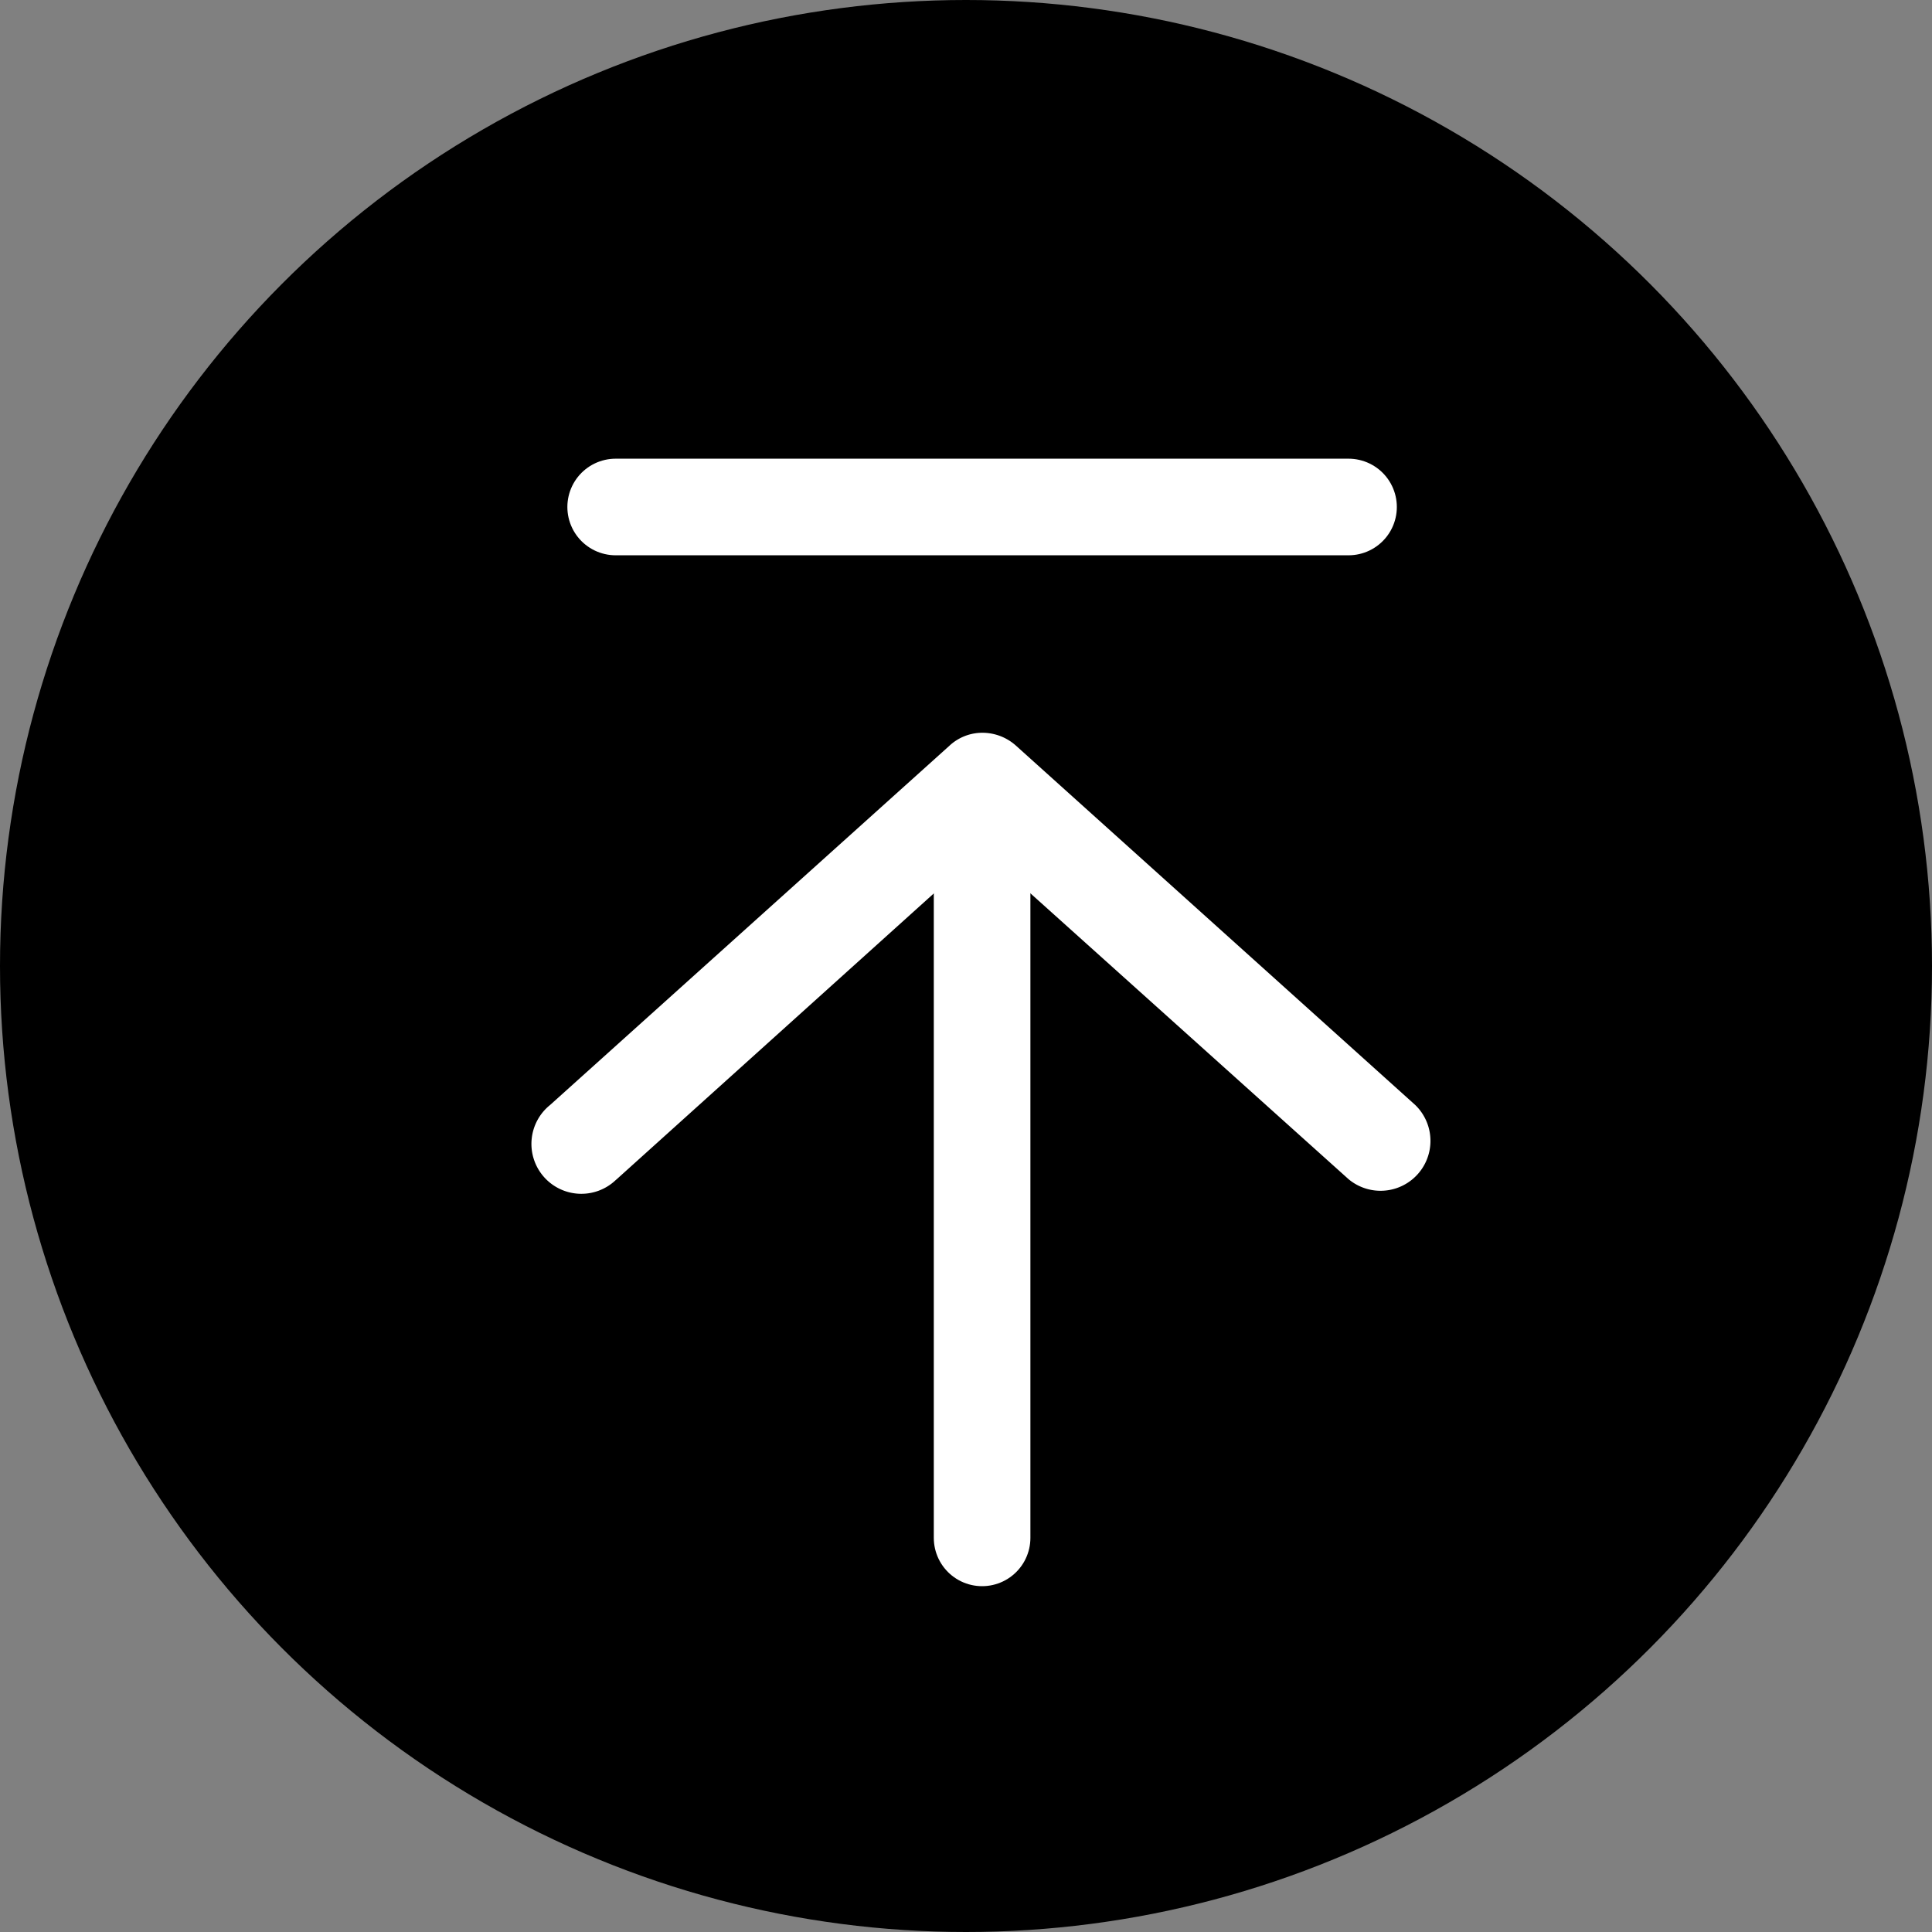
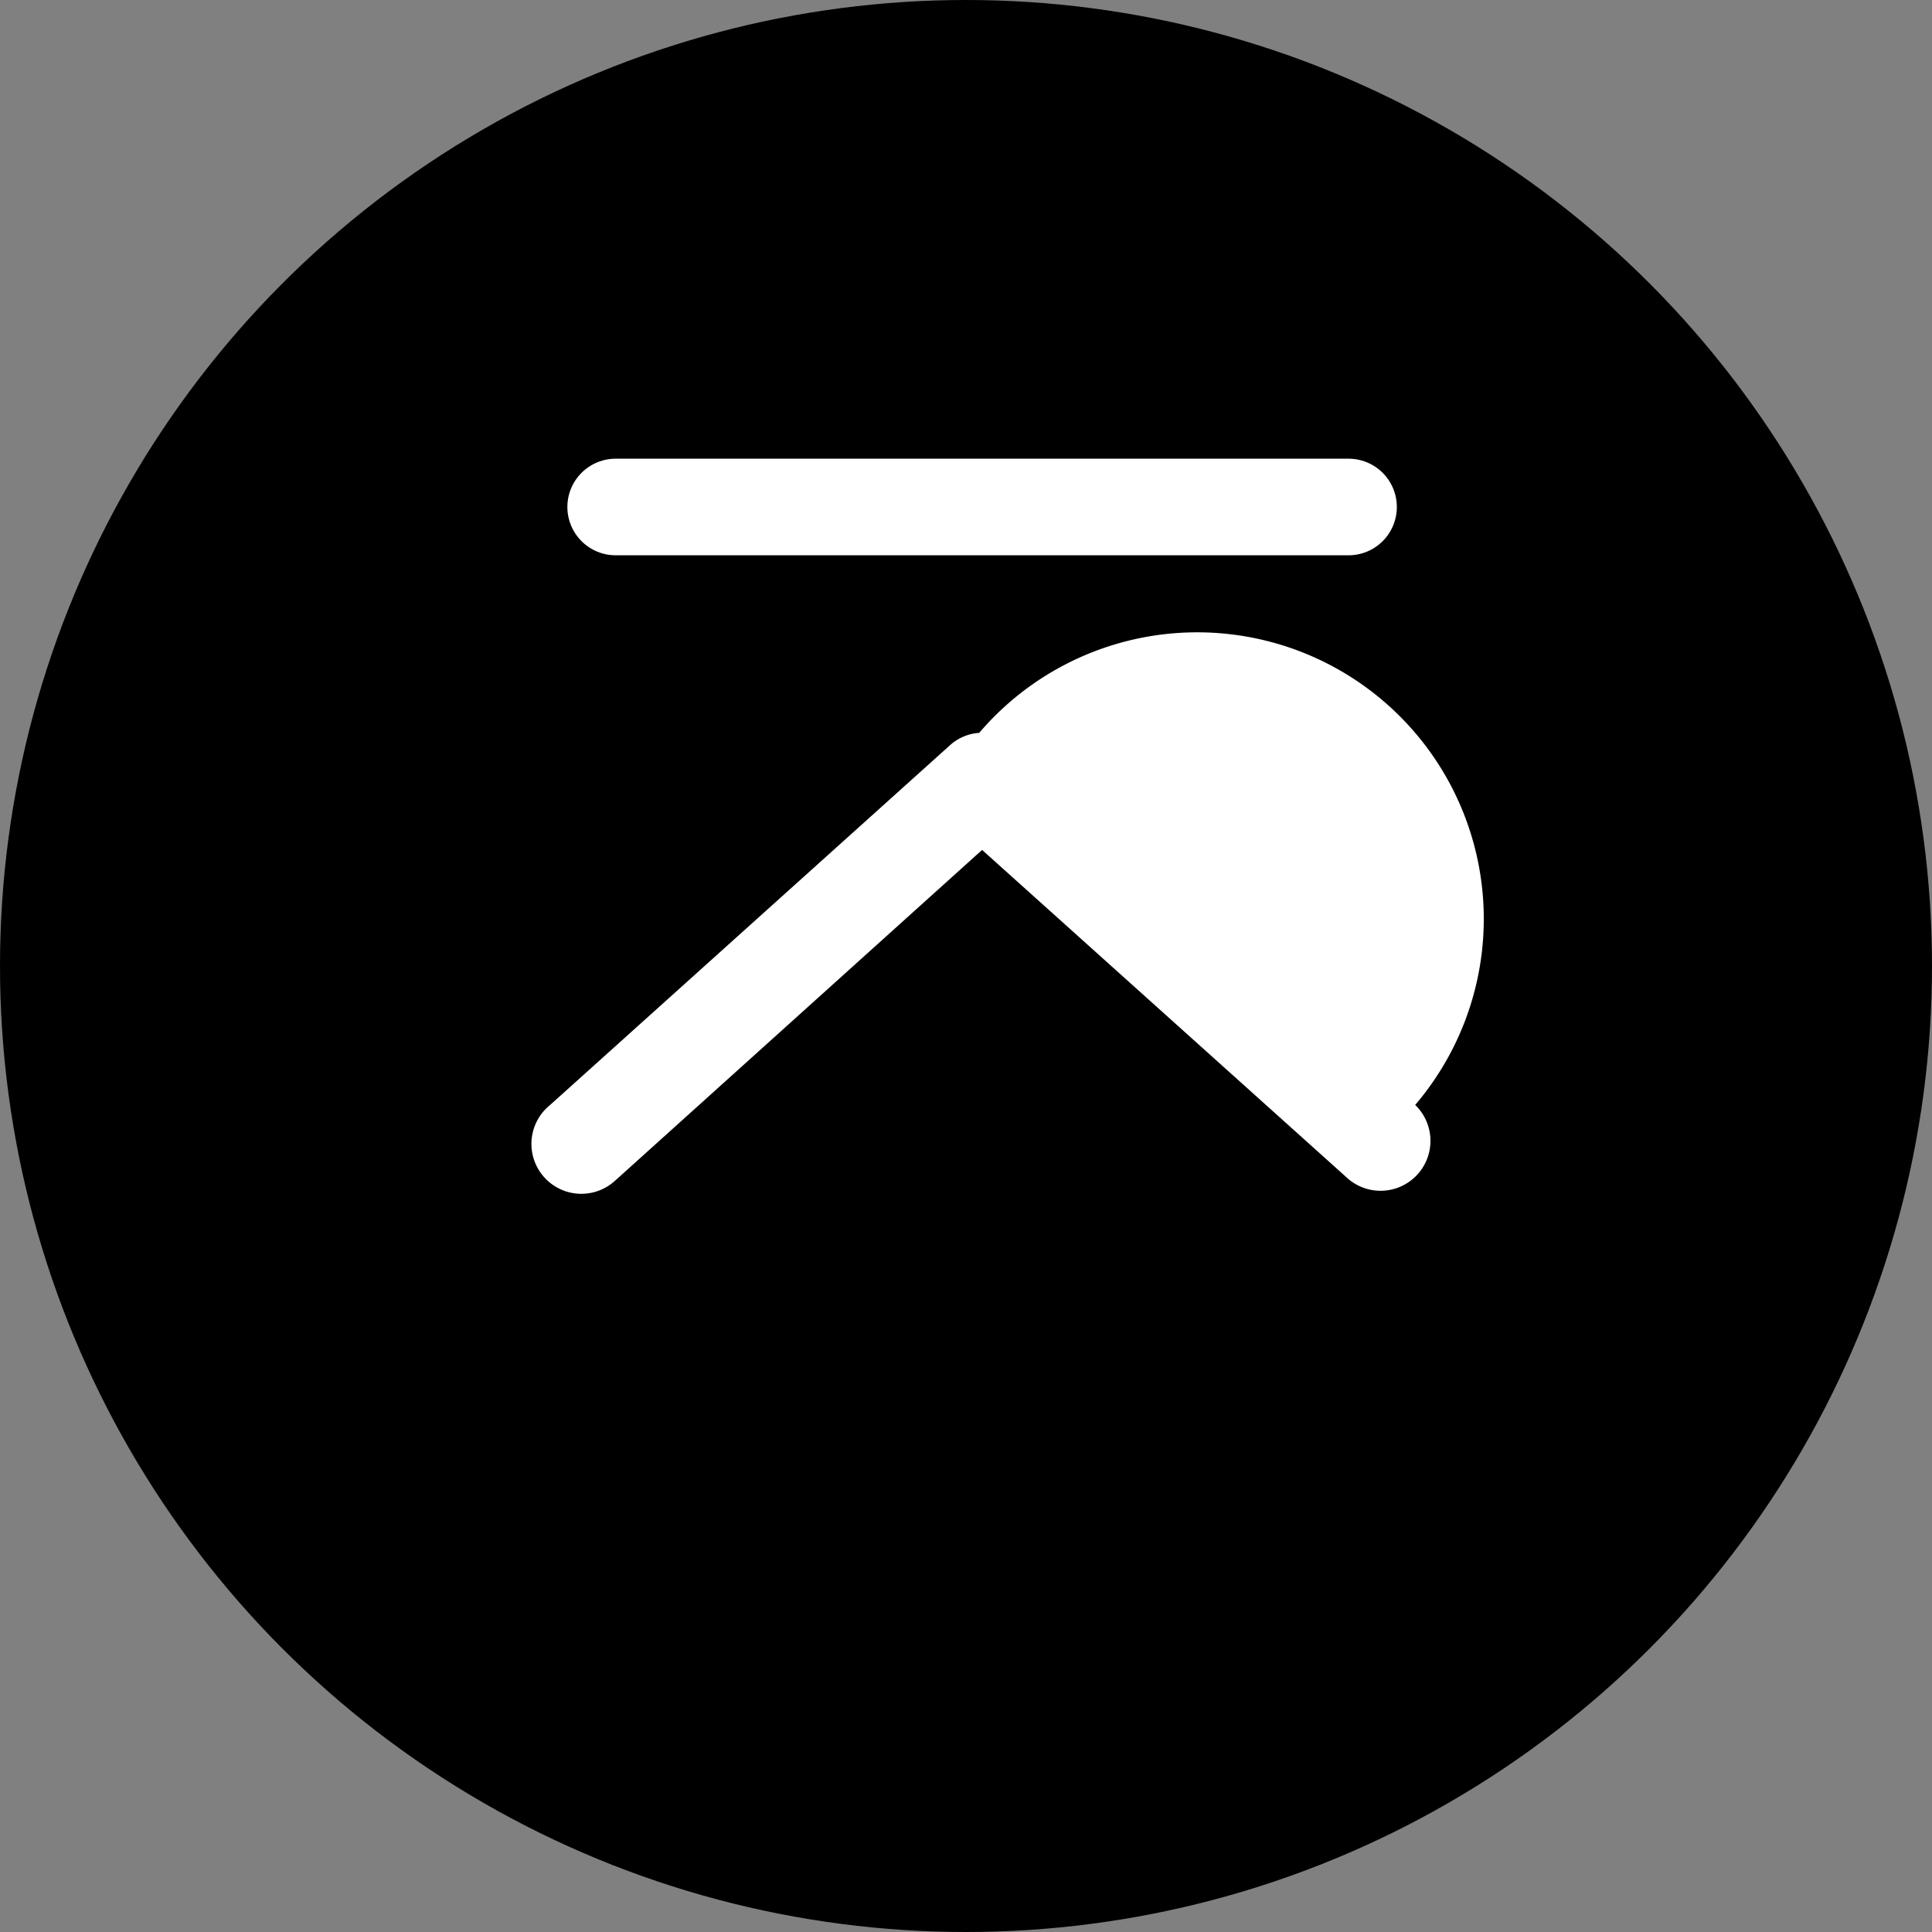
<svg xmlns="http://www.w3.org/2000/svg" viewBox="0 0 120 120">
  <rect x="0" y="0" width="120" height="120" fill="#808080" stroke="none" />
  <circle cx="60" cy="60" r="60" />
-   <path d="M60.82,45.52a3,3,0,0,0-1.85.8L34.17,68.63a3.1,3.1,0,1,0,4.07,4.67l.07-.06L61,52.79,83.76,73.24a3.1,3.1,0,0,0,4.14-4.61h0L63.11,46.32A3.12,3.12,0,0,0,60.82,45.52Z" style="fill:#fff" />
-   <line x1="61" y1="50" x2="61" y2="95.52" style="fill:none;stroke:#fff;stroke-linecap:round;stroke-miterlimit:10;stroke-width:6px" />
+   <path d="M60.82,45.52a3,3,0,0,0-1.85.8L34.17,68.63a3.1,3.1,0,1,0,4.07,4.67l.07-.06L61,52.79,83.76,73.24a3.1,3.1,0,0,0,4.14-4.61h0A3.12,3.12,0,0,0,60.82,45.52Z" style="fill:#fff" />
  <line x1="38.24" y1="31.49" x2="83.76" y2="31.49" style="fill:none;stroke:#fff;stroke-linecap:round;stroke-miterlimit:10;stroke-width:6px" />
</svg>